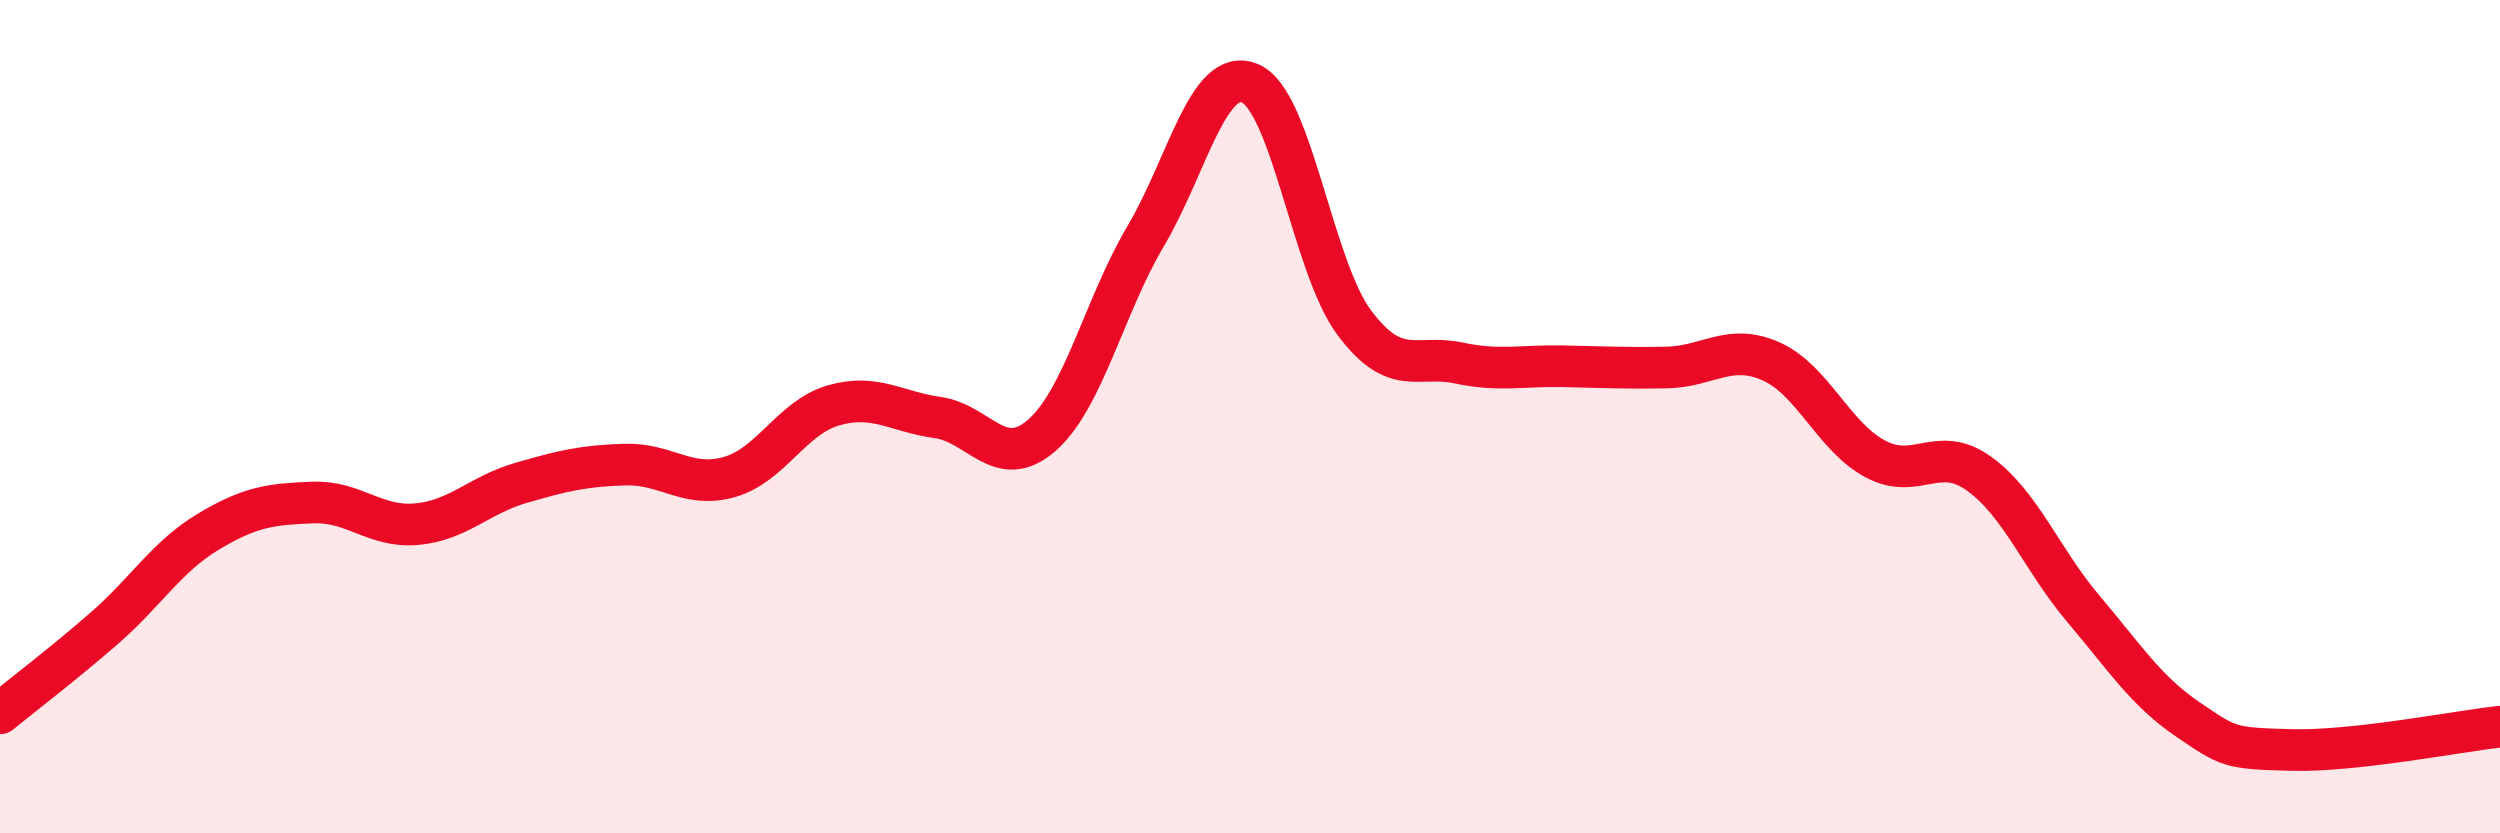
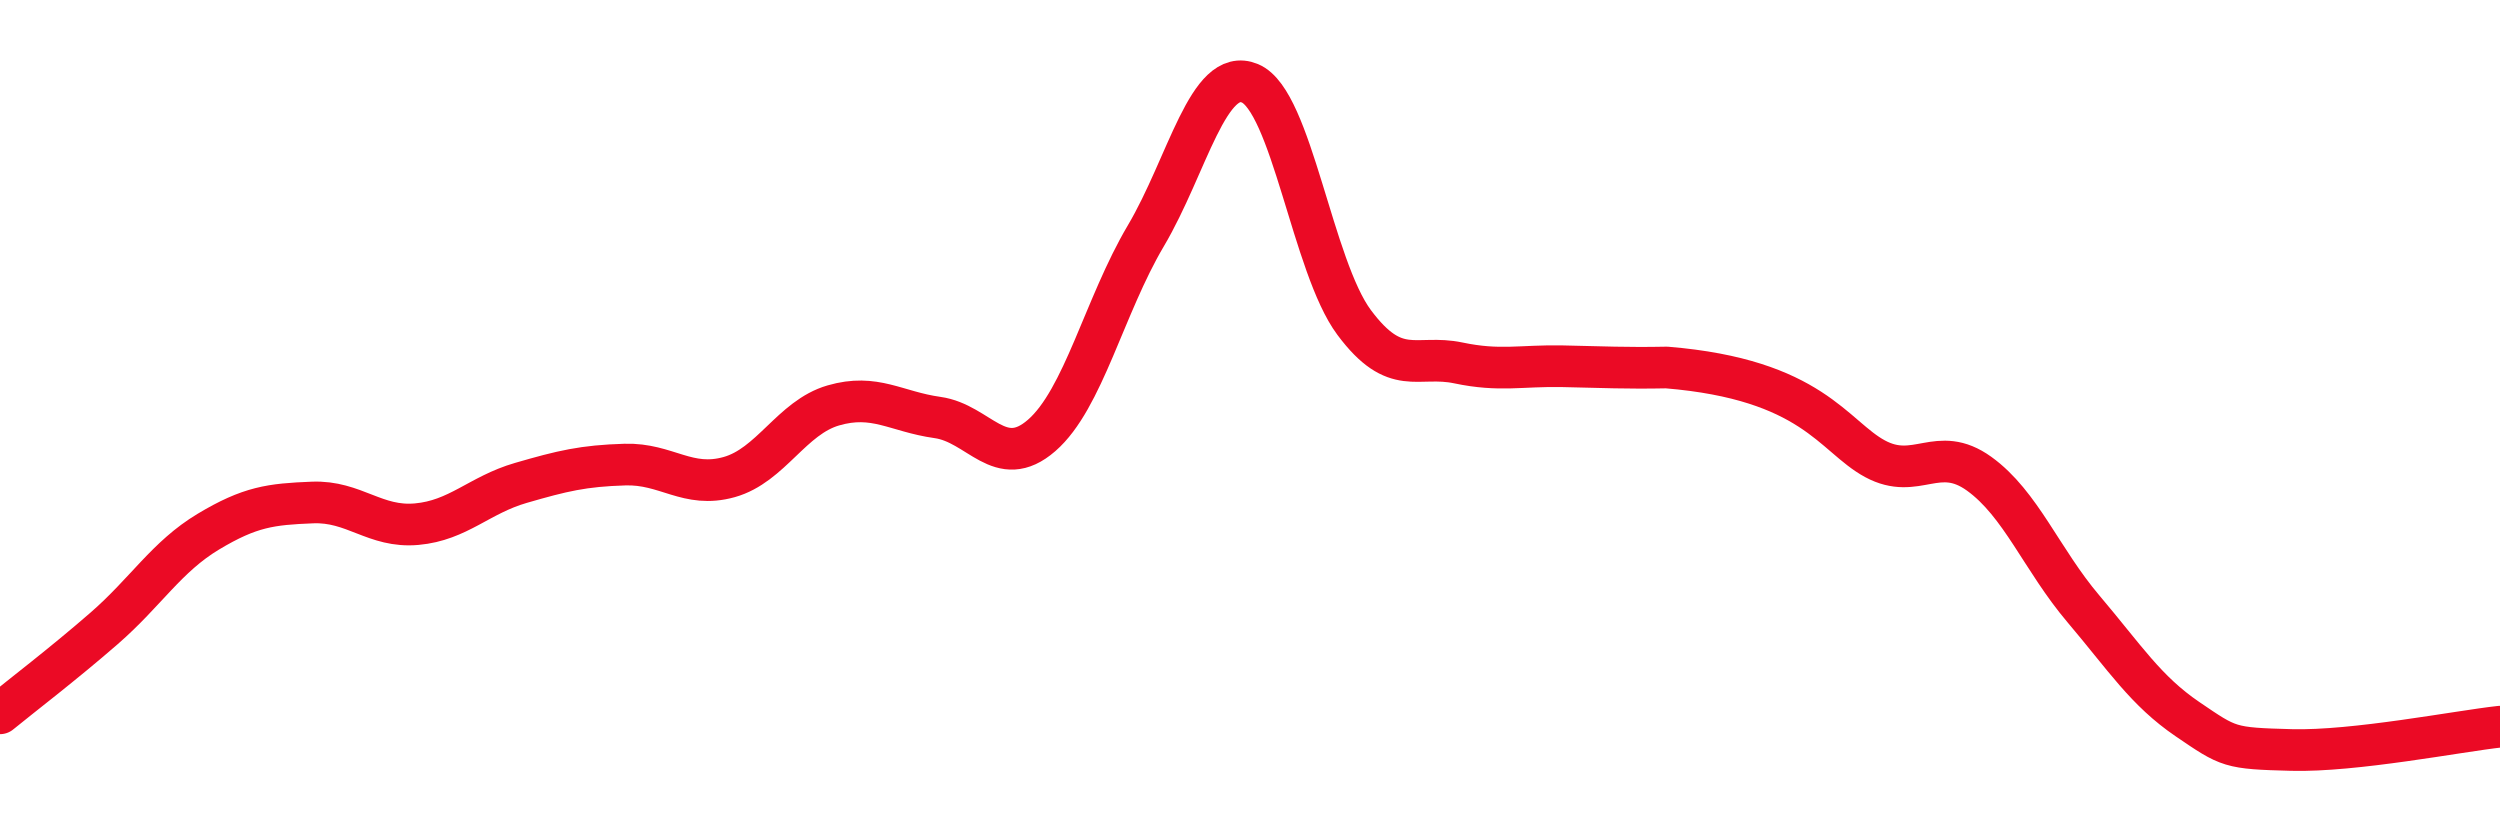
<svg xmlns="http://www.w3.org/2000/svg" width="60" height="20" viewBox="0 0 60 20">
-   <path d="M 0,17.12 C 0.5,16.71 1.5,15.95 2.5,15.08 C 3.5,14.21 4,13.36 5,12.76 C 6,12.16 6.5,12.1 7.5,12.06 C 8.5,12.02 9,12.67 10,12.58 C 11,12.49 11.5,11.88 12.5,11.59 C 13.5,11.3 14,11.18 15,11.15 C 16,11.12 16.5,11.73 17.5,11.45 C 18.5,11.17 19,10.02 20,9.73 C 21,9.44 21.5,9.88 22.5,10.02 C 23.5,10.16 24,11.32 25,10.45 C 26,9.58 26.5,7.35 27.5,5.66 C 28.5,3.97 29,1.58 30,2 C 31,2.42 31.5,6.4 32.5,7.74 C 33.5,9.08 34,8.5 35,8.71 C 36,8.92 36.5,8.77 37.5,8.79 C 38.5,8.81 39,8.84 40,8.82 C 41,8.8 41.5,8.23 42.5,8.67 C 43.5,9.11 44,10.47 45,11.01 C 46,11.55 46.5,10.65 47.5,11.37 C 48.5,12.09 49,13.43 50,14.61 C 51,15.79 51.5,16.58 52.5,17.26 C 53.5,17.94 53.5,17.96 55,18 C 56.5,18.04 59,17.55 60,17.44L60 20L0 20Z" fill="#EB0A25" opacity="0.1" stroke-linecap="round" stroke-linejoin="round" />
-   <path d="M 0,17.12 C 0.5,16.71 1.5,15.95 2.5,15.08 C 3.5,14.21 4,13.36 5,12.76 C 6,12.16 6.5,12.1 7.5,12.06 C 8.5,12.02 9,12.67 10,12.58 C 11,12.49 11.5,11.88 12.5,11.59 C 13.5,11.3 14,11.18 15,11.15 C 16,11.12 16.5,11.73 17.5,11.45 C 18.5,11.17 19,10.02 20,9.73 C 21,9.44 21.5,9.88 22.5,10.02 C 23.5,10.16 24,11.32 25,10.45 C 26,9.58 26.5,7.35 27.5,5.66 C 28.5,3.97 29,1.58 30,2 C 31,2.42 31.5,6.4 32.5,7.74 C 33.5,9.08 34,8.5 35,8.71 C 36,8.92 36.5,8.77 37.5,8.79 C 38.5,8.81 39,8.84 40,8.82 C 41,8.8 41.5,8.23 42.5,8.67 C 43.5,9.11 44,10.47 45,11.01 C 46,11.55 46.5,10.65 47.5,11.37 C 48.5,12.09 49,13.43 50,14.61 C 51,15.79 51.5,16.58 52.5,17.26 C 53.5,17.94 53.5,17.96 55,18 C 56.5,18.04 59,17.55 60,17.44" stroke="#EB0A25" stroke-width="1" fill="none" stroke-linecap="round" stroke-linejoin="round" />
+   <path d="M 0,17.12 C 0.5,16.71 1.5,15.95 2.5,15.08 C 3.5,14.21 4,13.36 5,12.76 C 6,12.16 6.5,12.1 7.5,12.06 C 8.5,12.02 9,12.67 10,12.58 C 11,12.49 11.5,11.88 12.5,11.59 C 13.5,11.3 14,11.18 15,11.15 C 16,11.12 16.5,11.73 17.5,11.45 C 18.5,11.17 19,10.02 20,9.73 C 21,9.44 21.5,9.88 22.5,10.02 C 23.5,10.16 24,11.32 25,10.45 C 26,9.58 26.5,7.35 27.5,5.66 C 28.5,3.97 29,1.58 30,2 C 31,2.42 31.5,6.4 32.5,7.74 C 33.5,9.08 34,8.5 35,8.71 C 36,8.92 36.5,8.77 37.5,8.79 C 38.5,8.81 39,8.84 40,8.82 C 43.5,9.11 44,10.47 45,11.01 C 46,11.55 46.5,10.65 47.5,11.37 C 48.5,12.09 49,13.43 50,14.61 C 51,15.79 51.5,16.58 52.5,17.26 C 53.5,17.94 53.5,17.96 55,18 C 56.5,18.04 59,17.55 60,17.44" stroke="#EB0A25" stroke-width="1" fill="none" stroke-linecap="round" stroke-linejoin="round" />
</svg>